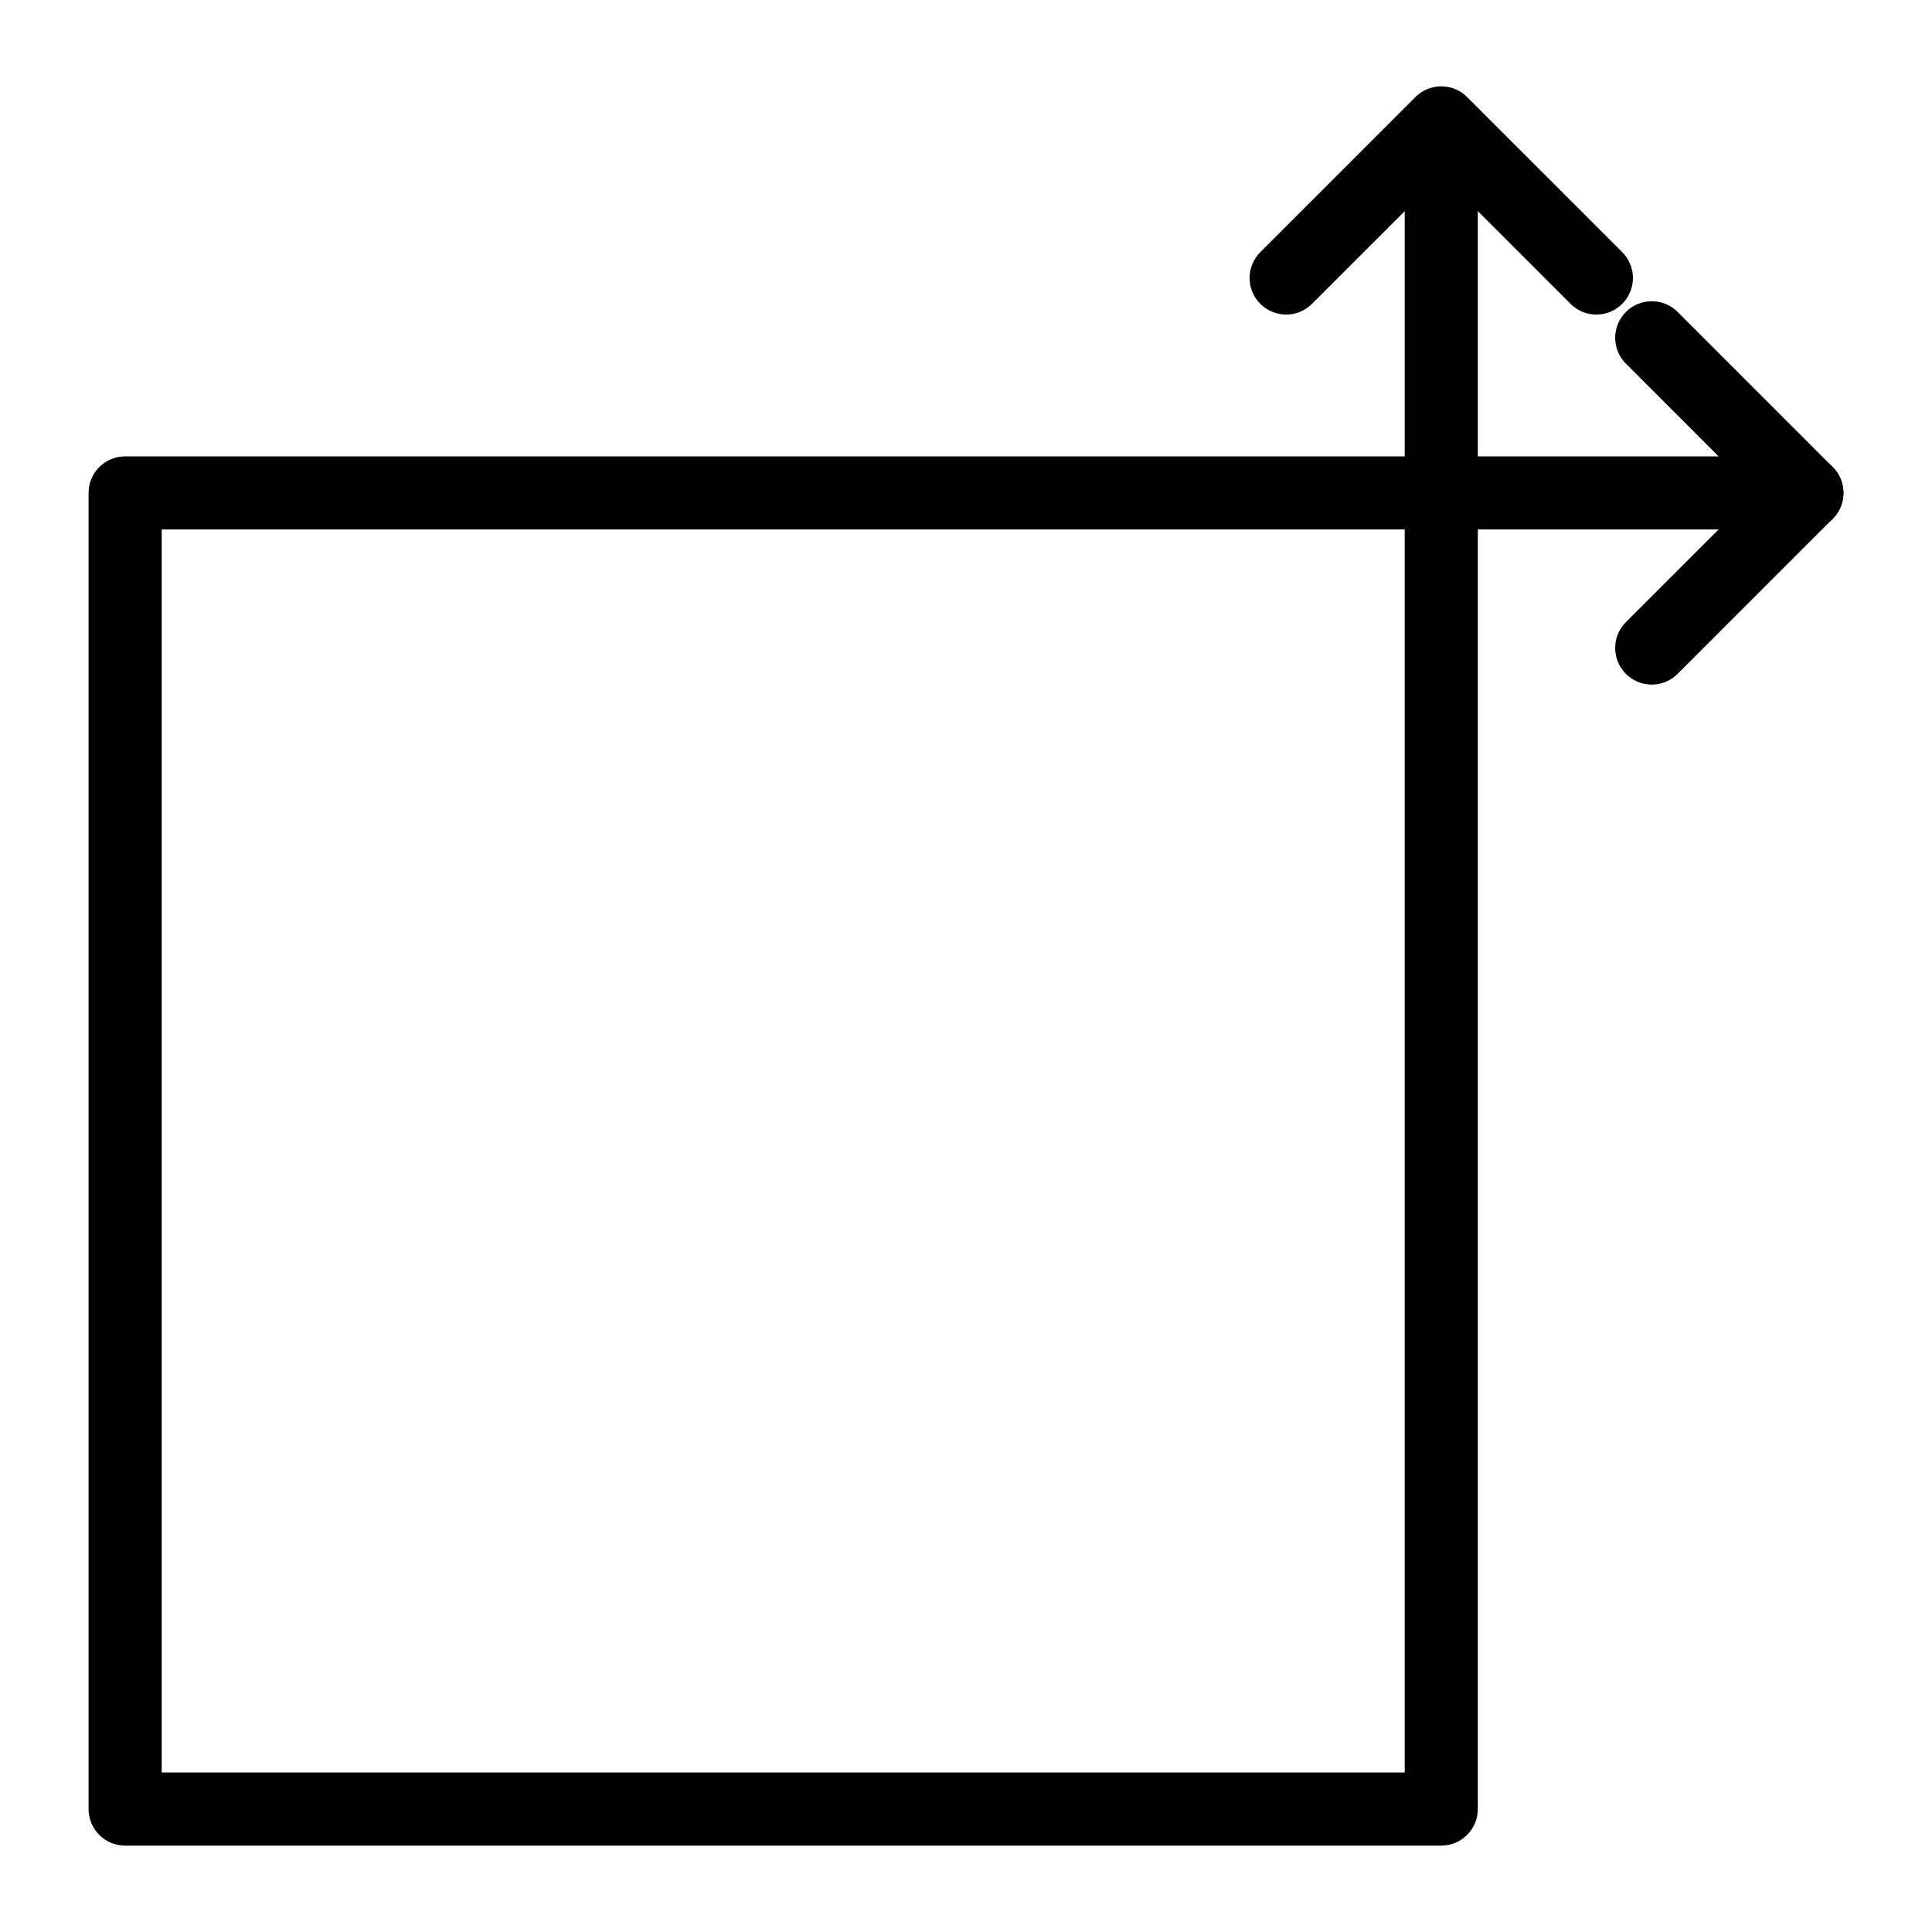
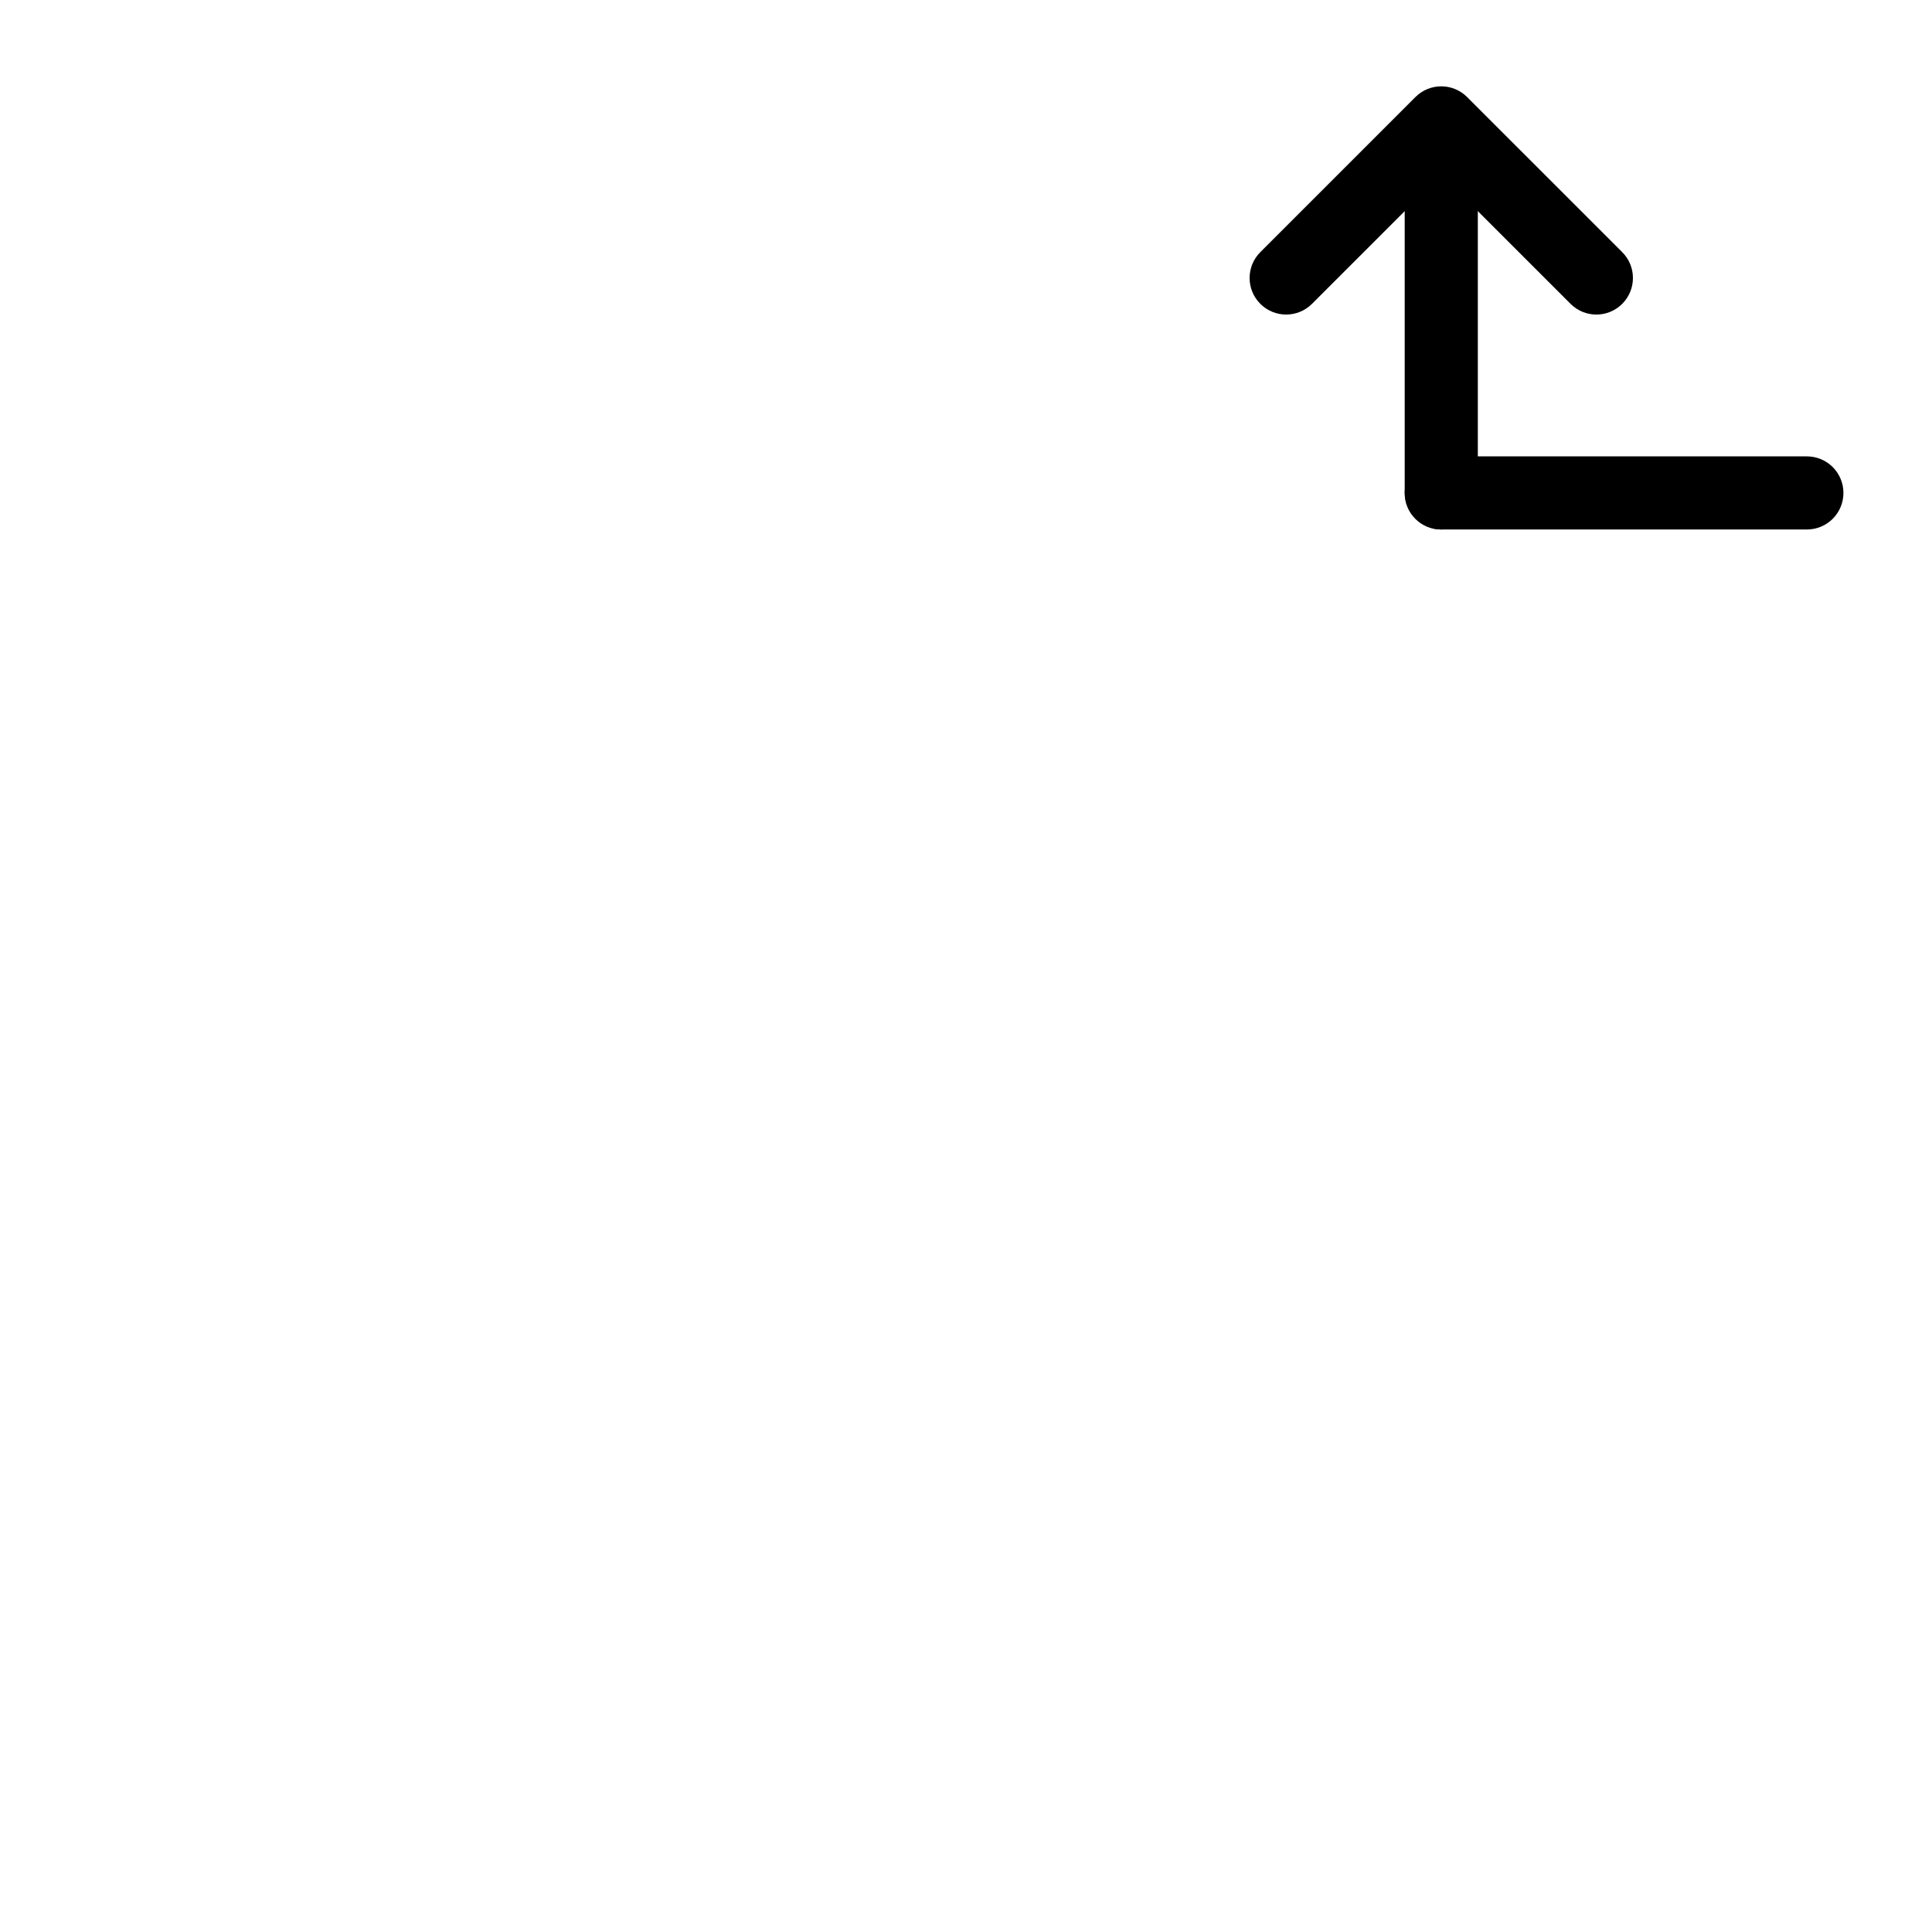
<svg xmlns="http://www.w3.org/2000/svg" fill="#000000" width="800px" height="800px" version="1.1" viewBox="144 144 512 512">
  <g>
-     <path d="m525.95 633.11h-348.79c-5.352 0-9.688-4.332-9.688-9.688v-348.79c0-5.356 4.34-9.688 9.688-9.688h348.79c5.352 0 9.688 4.332 9.688 9.688v348.79c0 5.352-4.34 9.688-9.691 9.688zm-339.1-19.379h329.41v-329.41h-329.41z" />
    <path d="m525.95 284.32c-5.352 0-9.688-4.332-9.688-9.688v-96.887c0-5.356 4.34-9.688 9.688-9.688 5.352 0 9.688 4.332 9.688 9.688v96.887c0.004 5.356-4.336 9.688-9.688 9.688z" />
    <path d="m622.84 284.32h-96.887c-5.352 0-9.688-4.332-9.688-9.688 0-5.356 4.34-9.688 9.688-9.688h96.887c5.352 0 9.688 4.332 9.688 9.688 0.004 5.356-4.336 9.688-9.688 9.688z" />
    <path d="m567.06 227.36c-2.481 0-4.957-0.945-6.852-2.84l-34.258-34.25-34.254 34.25c-3.785 3.785-9.914 3.785-13.699 0-3.785-3.785-3.785-9.914 0-13.699l41.105-41.102c3.785-3.785 9.914-3.785 13.699 0l41.105 41.102c3.785 3.785 3.785 9.914 0 13.699-1.891 1.895-4.371 2.84-6.848 2.84z" />
-     <path d="m581.73 325.42c-2.481 0-4.957-0.945-6.852-2.84-3.785-3.785-3.785-9.914 0-13.699l34.254-34.25-34.25-34.262c-3.785-3.785-3.785-9.914 0-13.699 3.785-3.785 9.914-3.785 13.699 0l41.105 41.109c1.816 1.816 2.84 4.277 2.84 6.852 0 2.574-1.023 5.035-2.84 6.852l-41.105 41.102c-1.895 1.891-4.371 2.836-6.852 2.836z" />
  </g>
</svg>